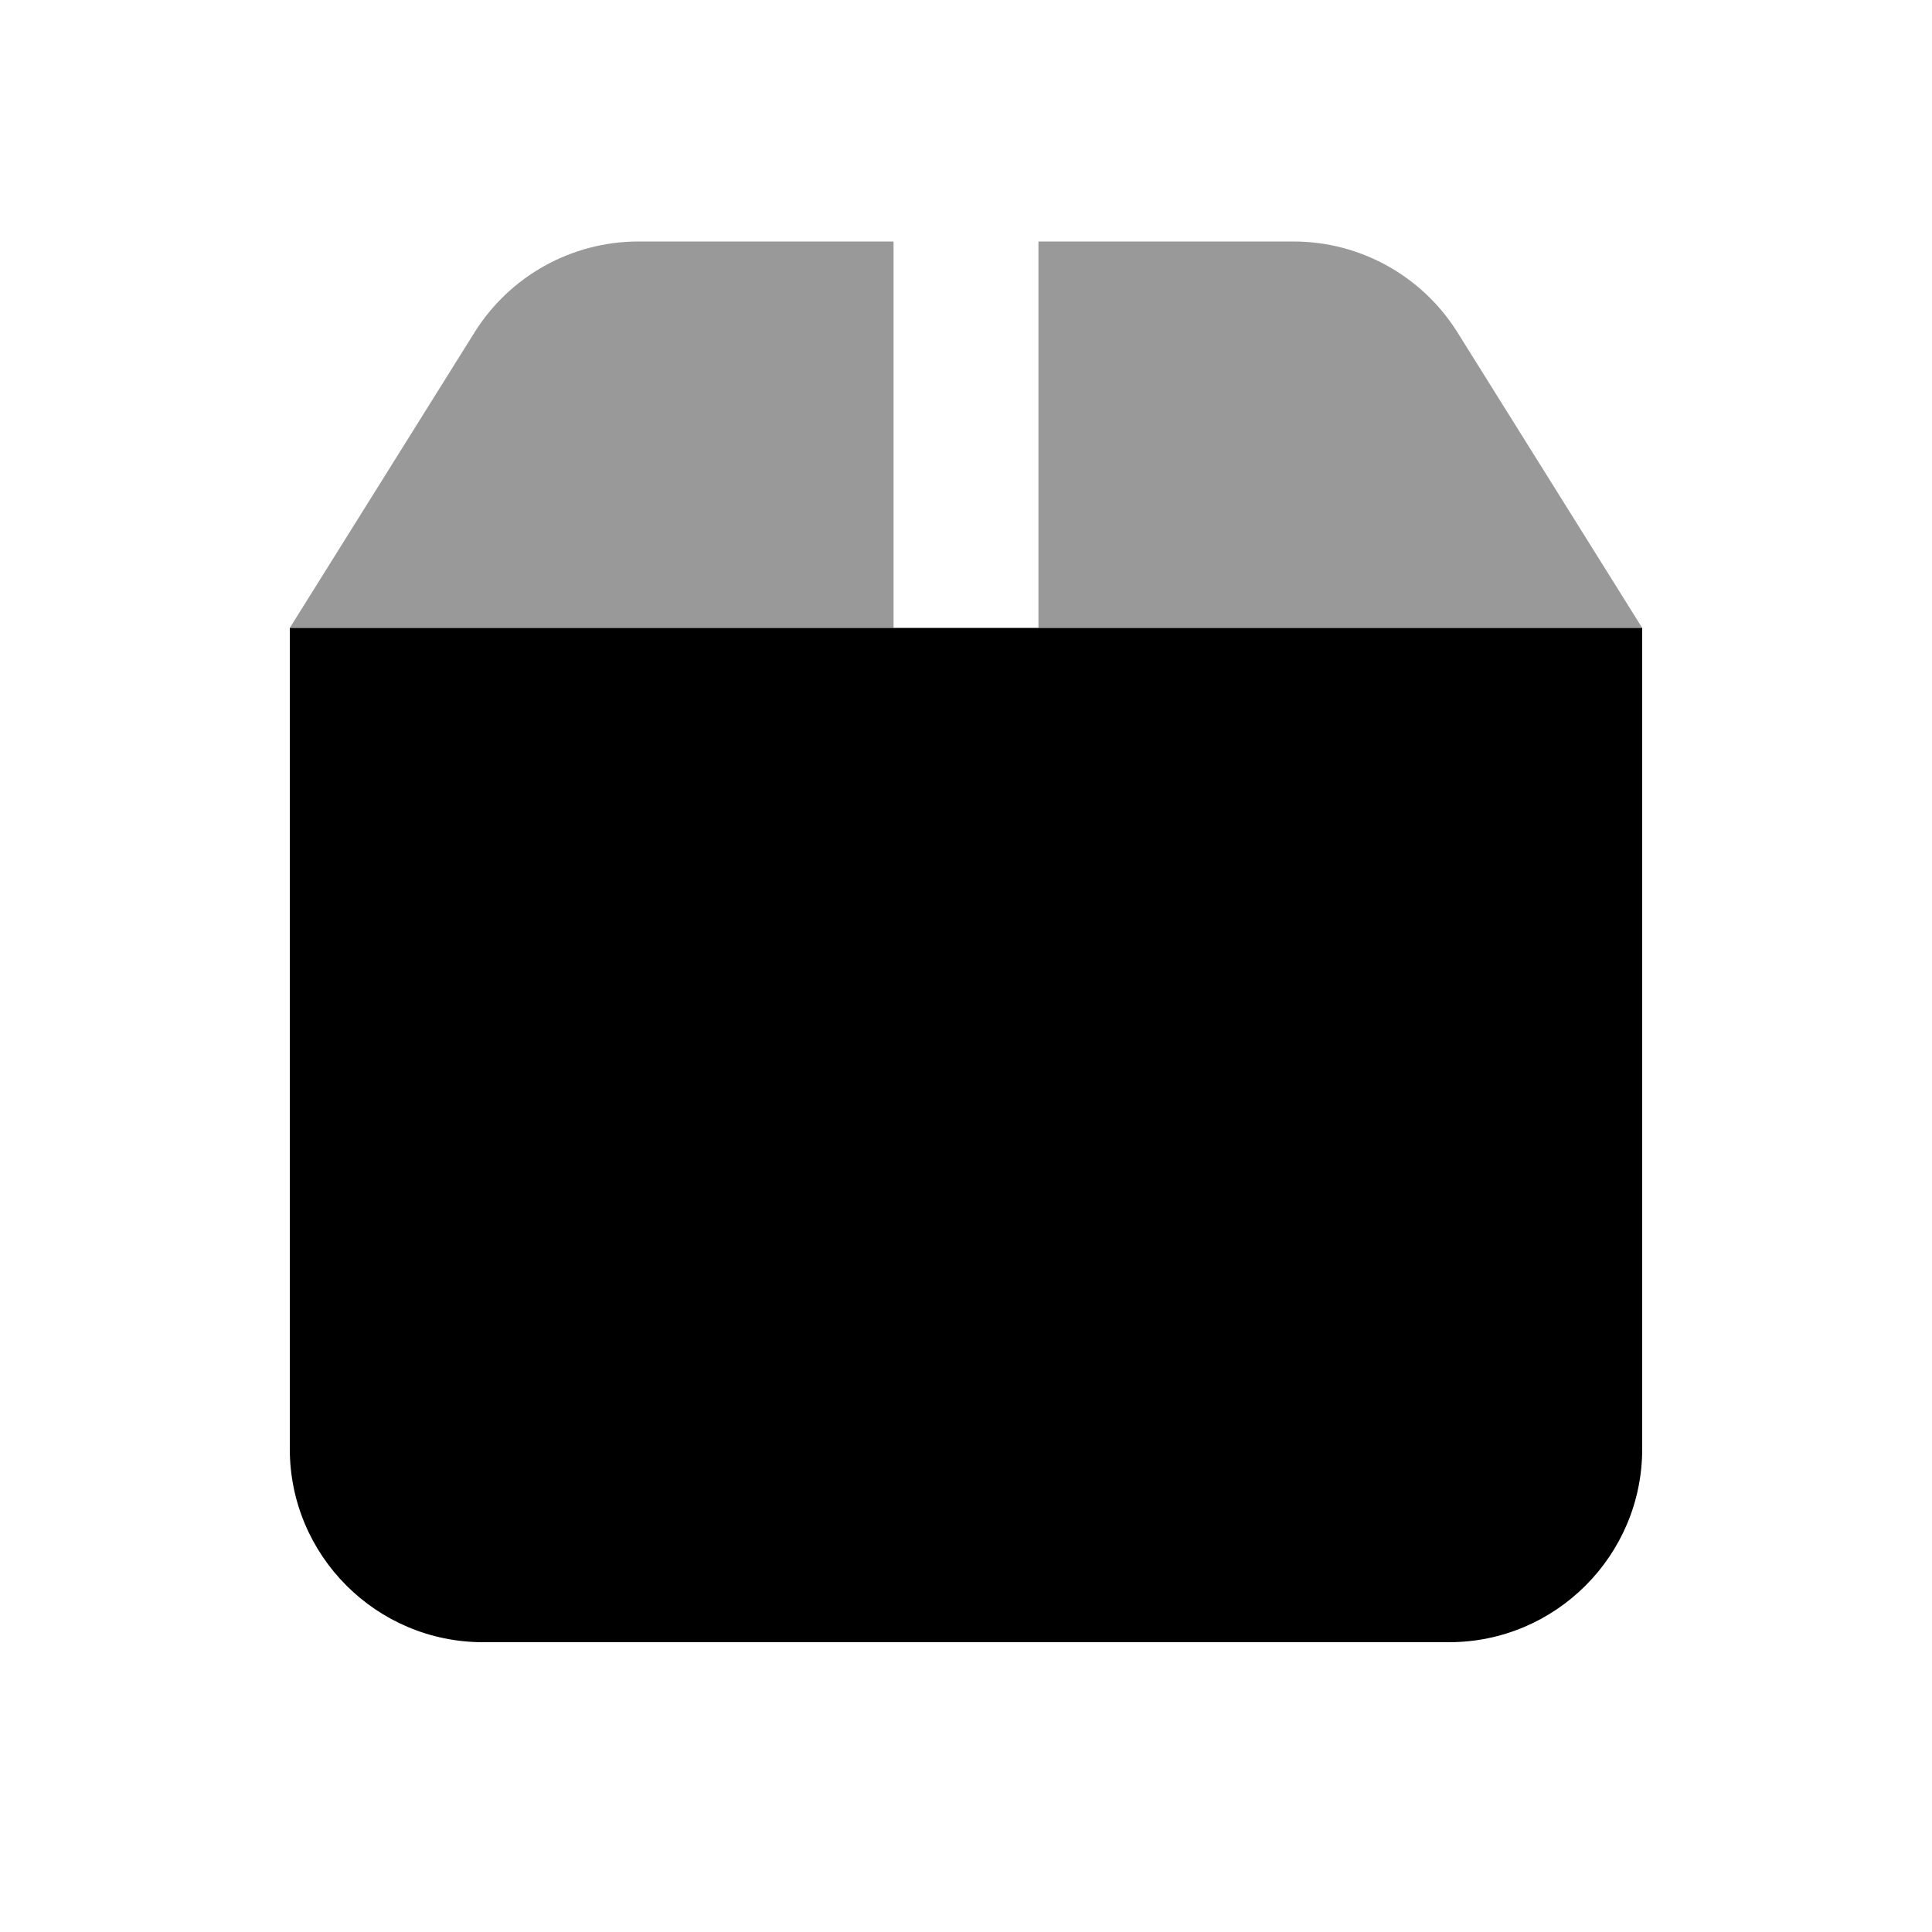
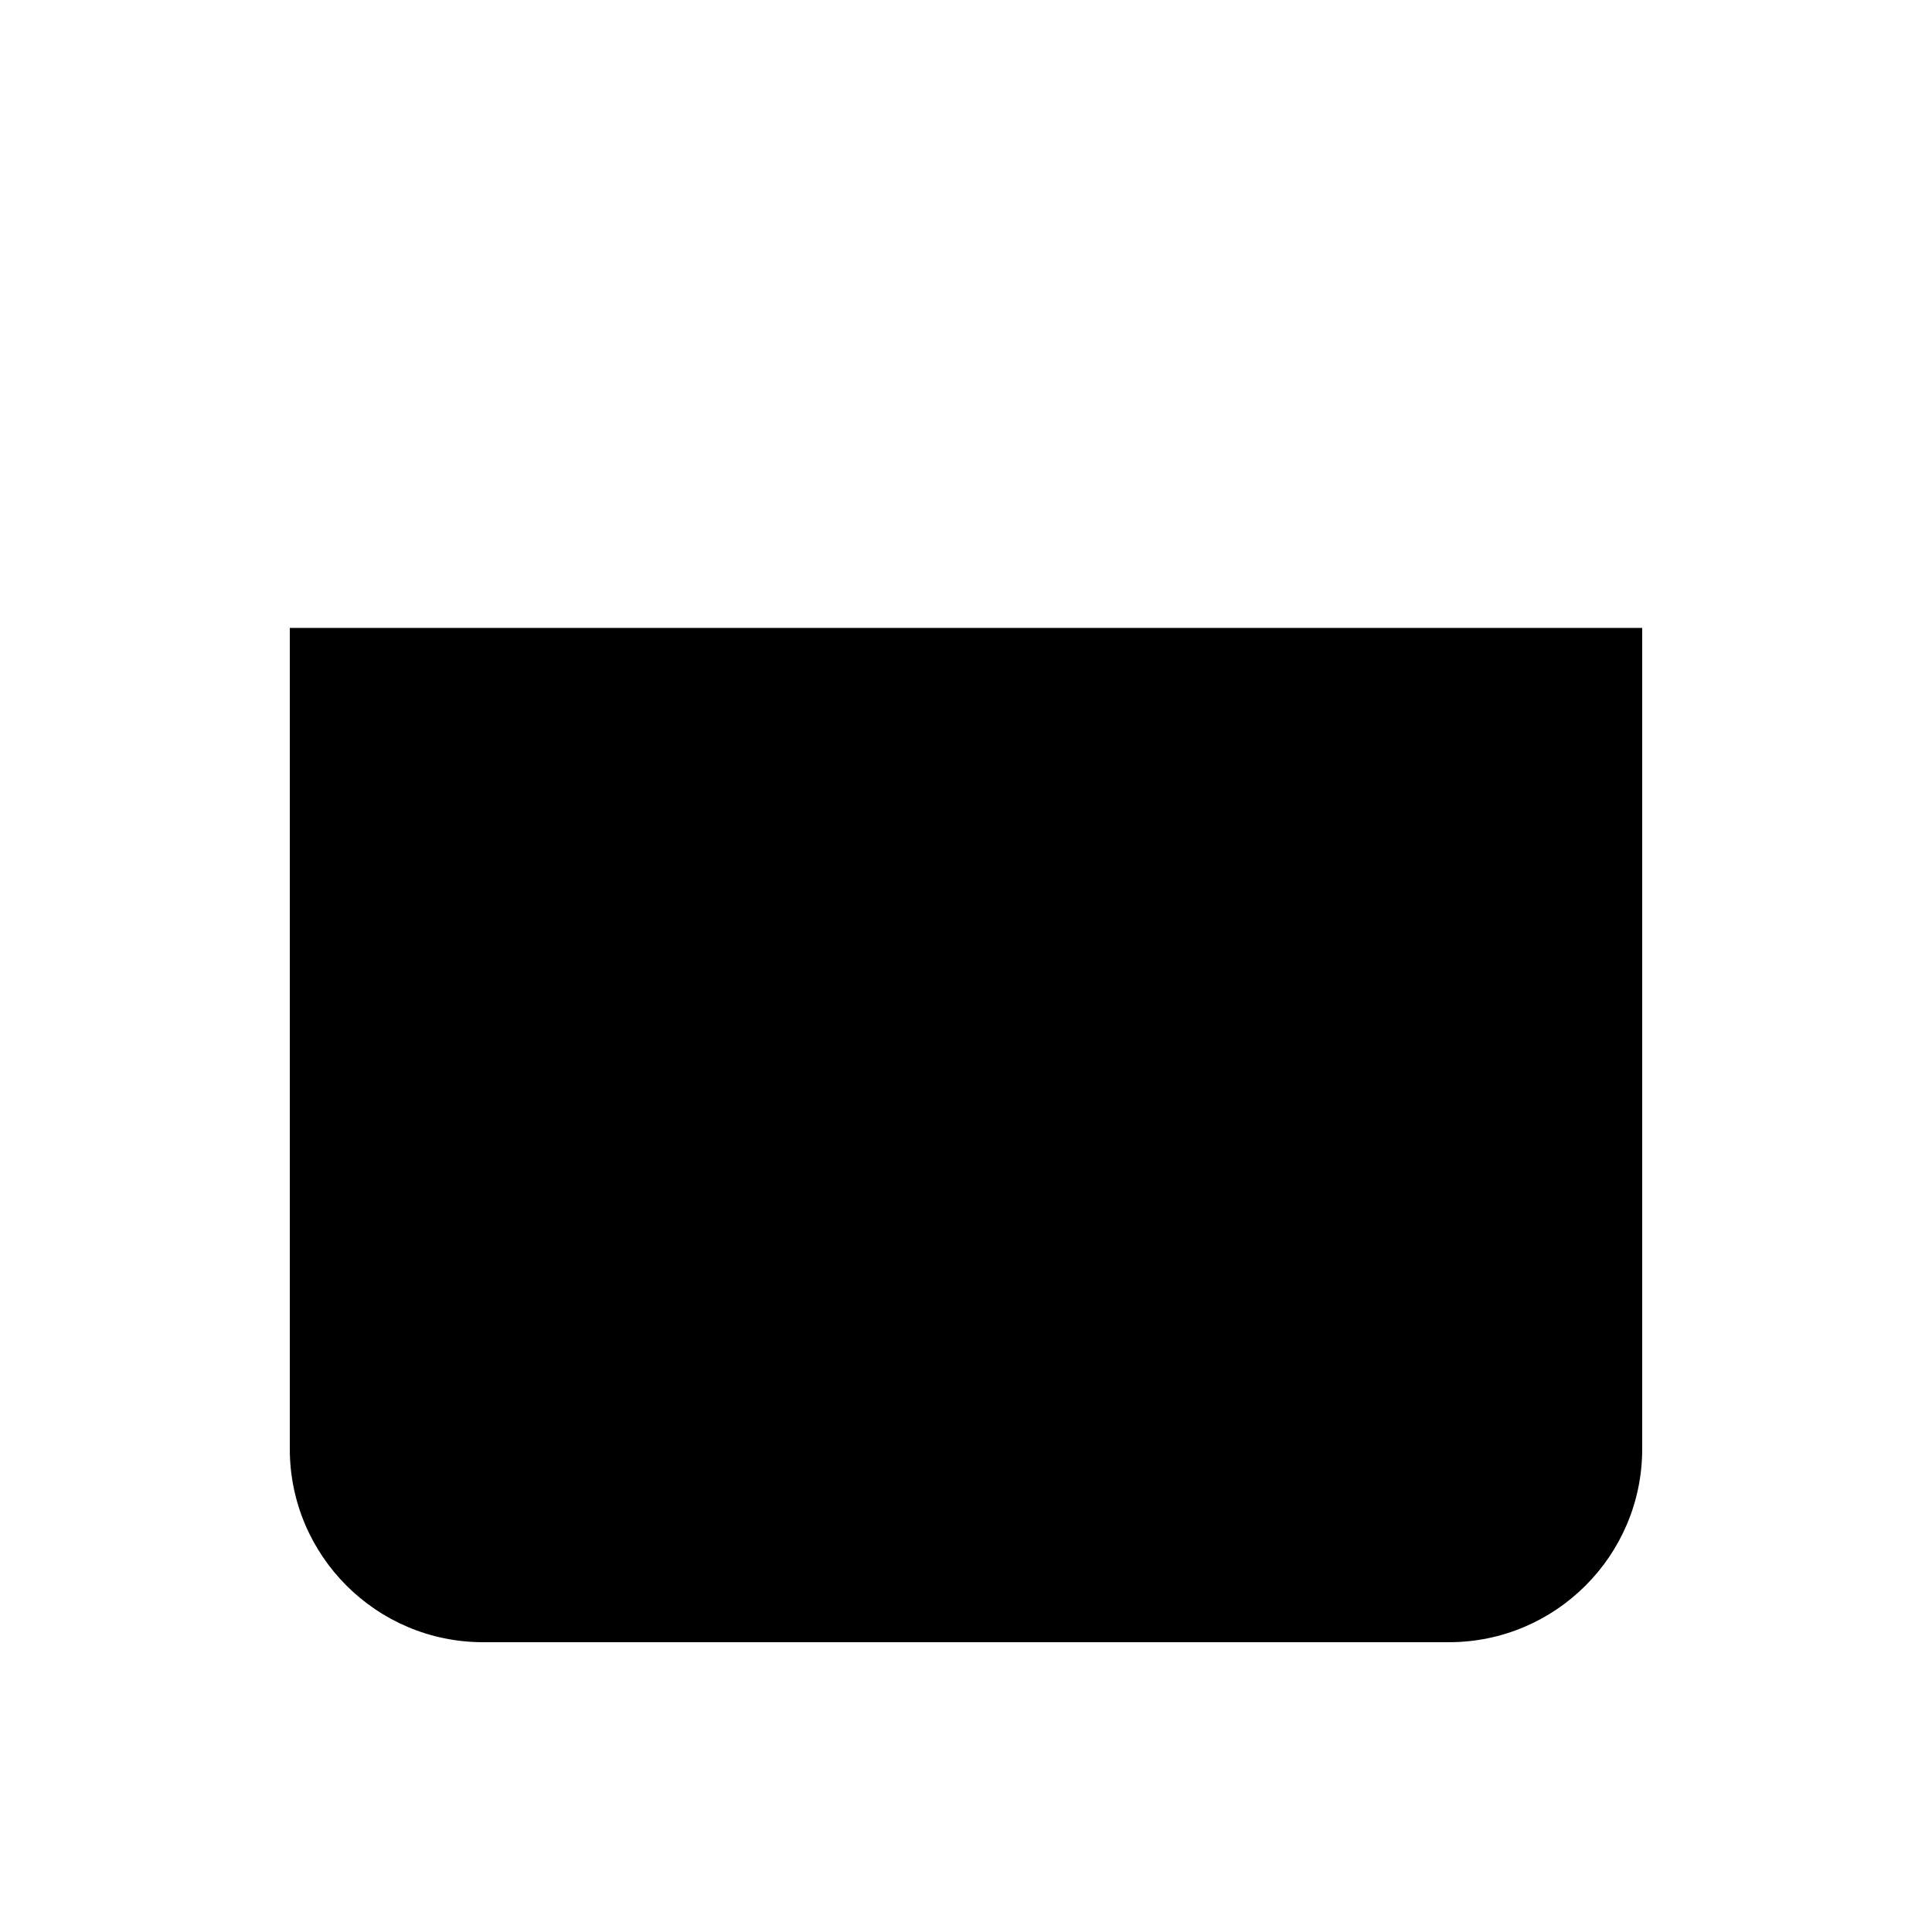
<svg xmlns="http://www.w3.org/2000/svg" viewBox="0 0 640 640">
-   <path opacity=".4" fill="currentColor" d="M96 208L296 208L296 80L211.5 80C189.4 80 168.9 91.4 157.2 110.1L96 208zM344 80L344 208L544 208L482.8 110.1C471.1 91.4 450.6 80 428.5 80L344 80z" />
  <path fill="currentColor" d="M96 208L544 208L544 480C544 515.3 515.3 544 480 544L160 544C124.7 544 96 515.3 96 480L96 208z" />
</svg>